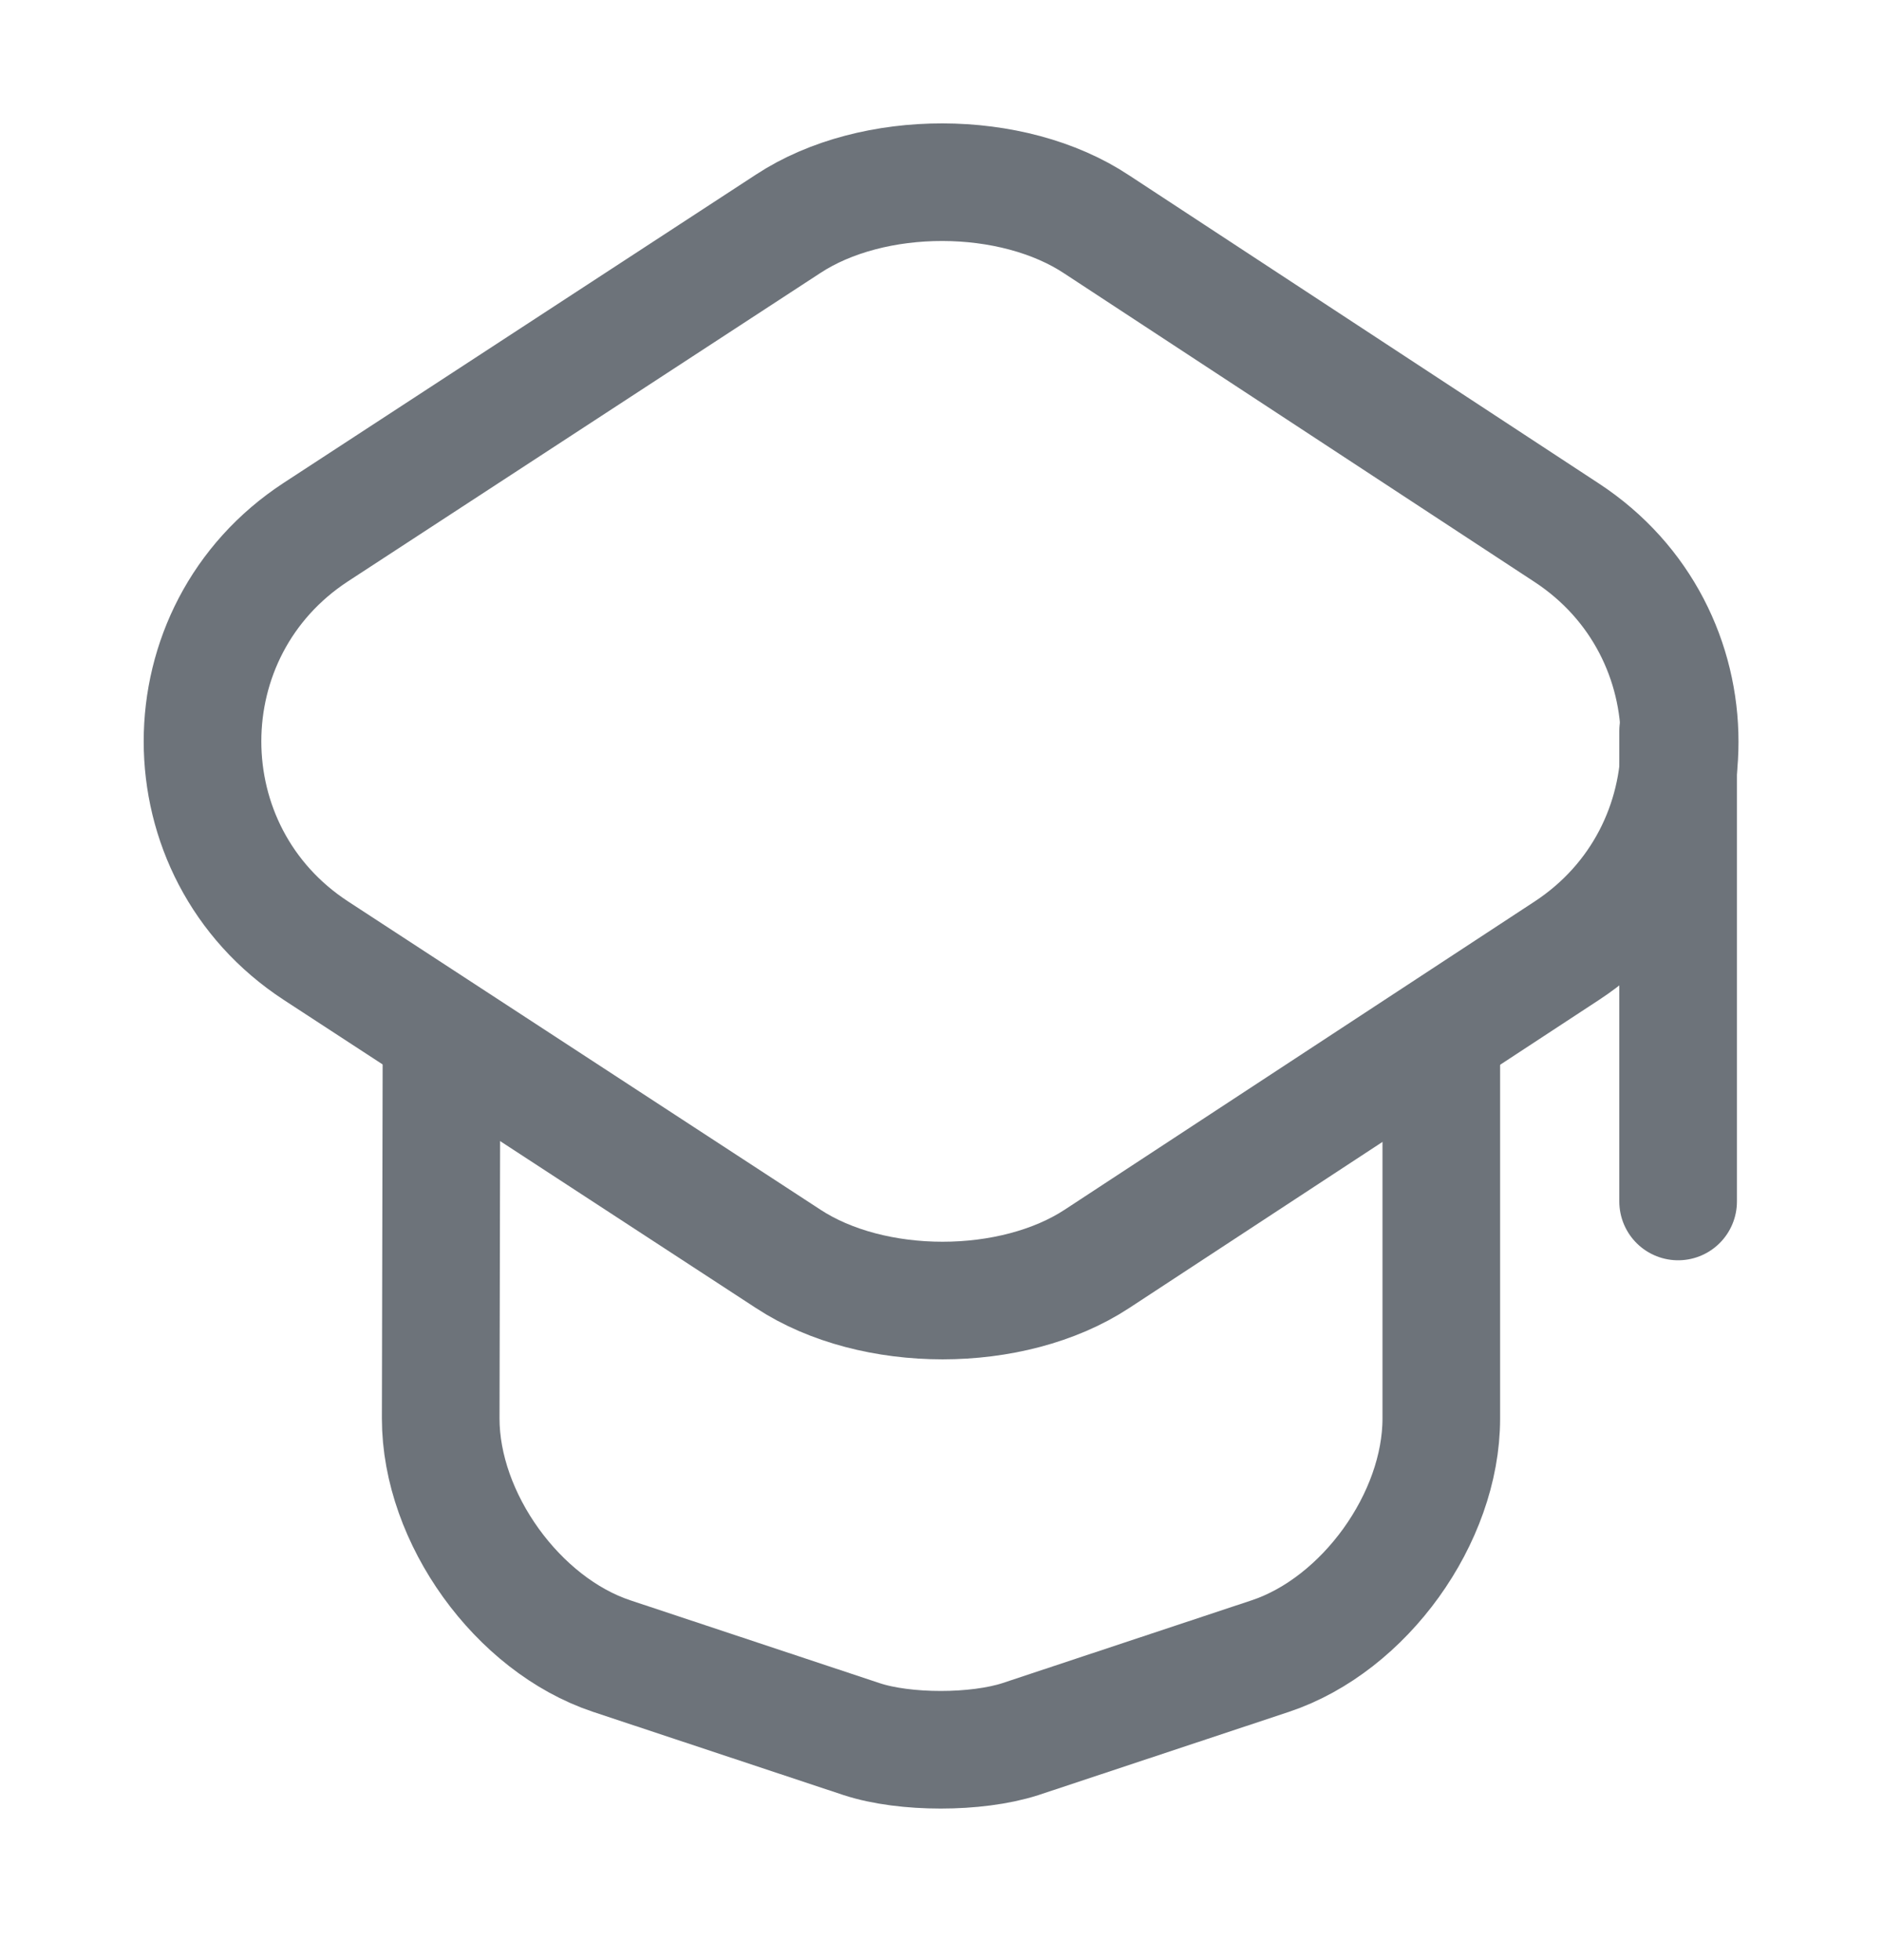
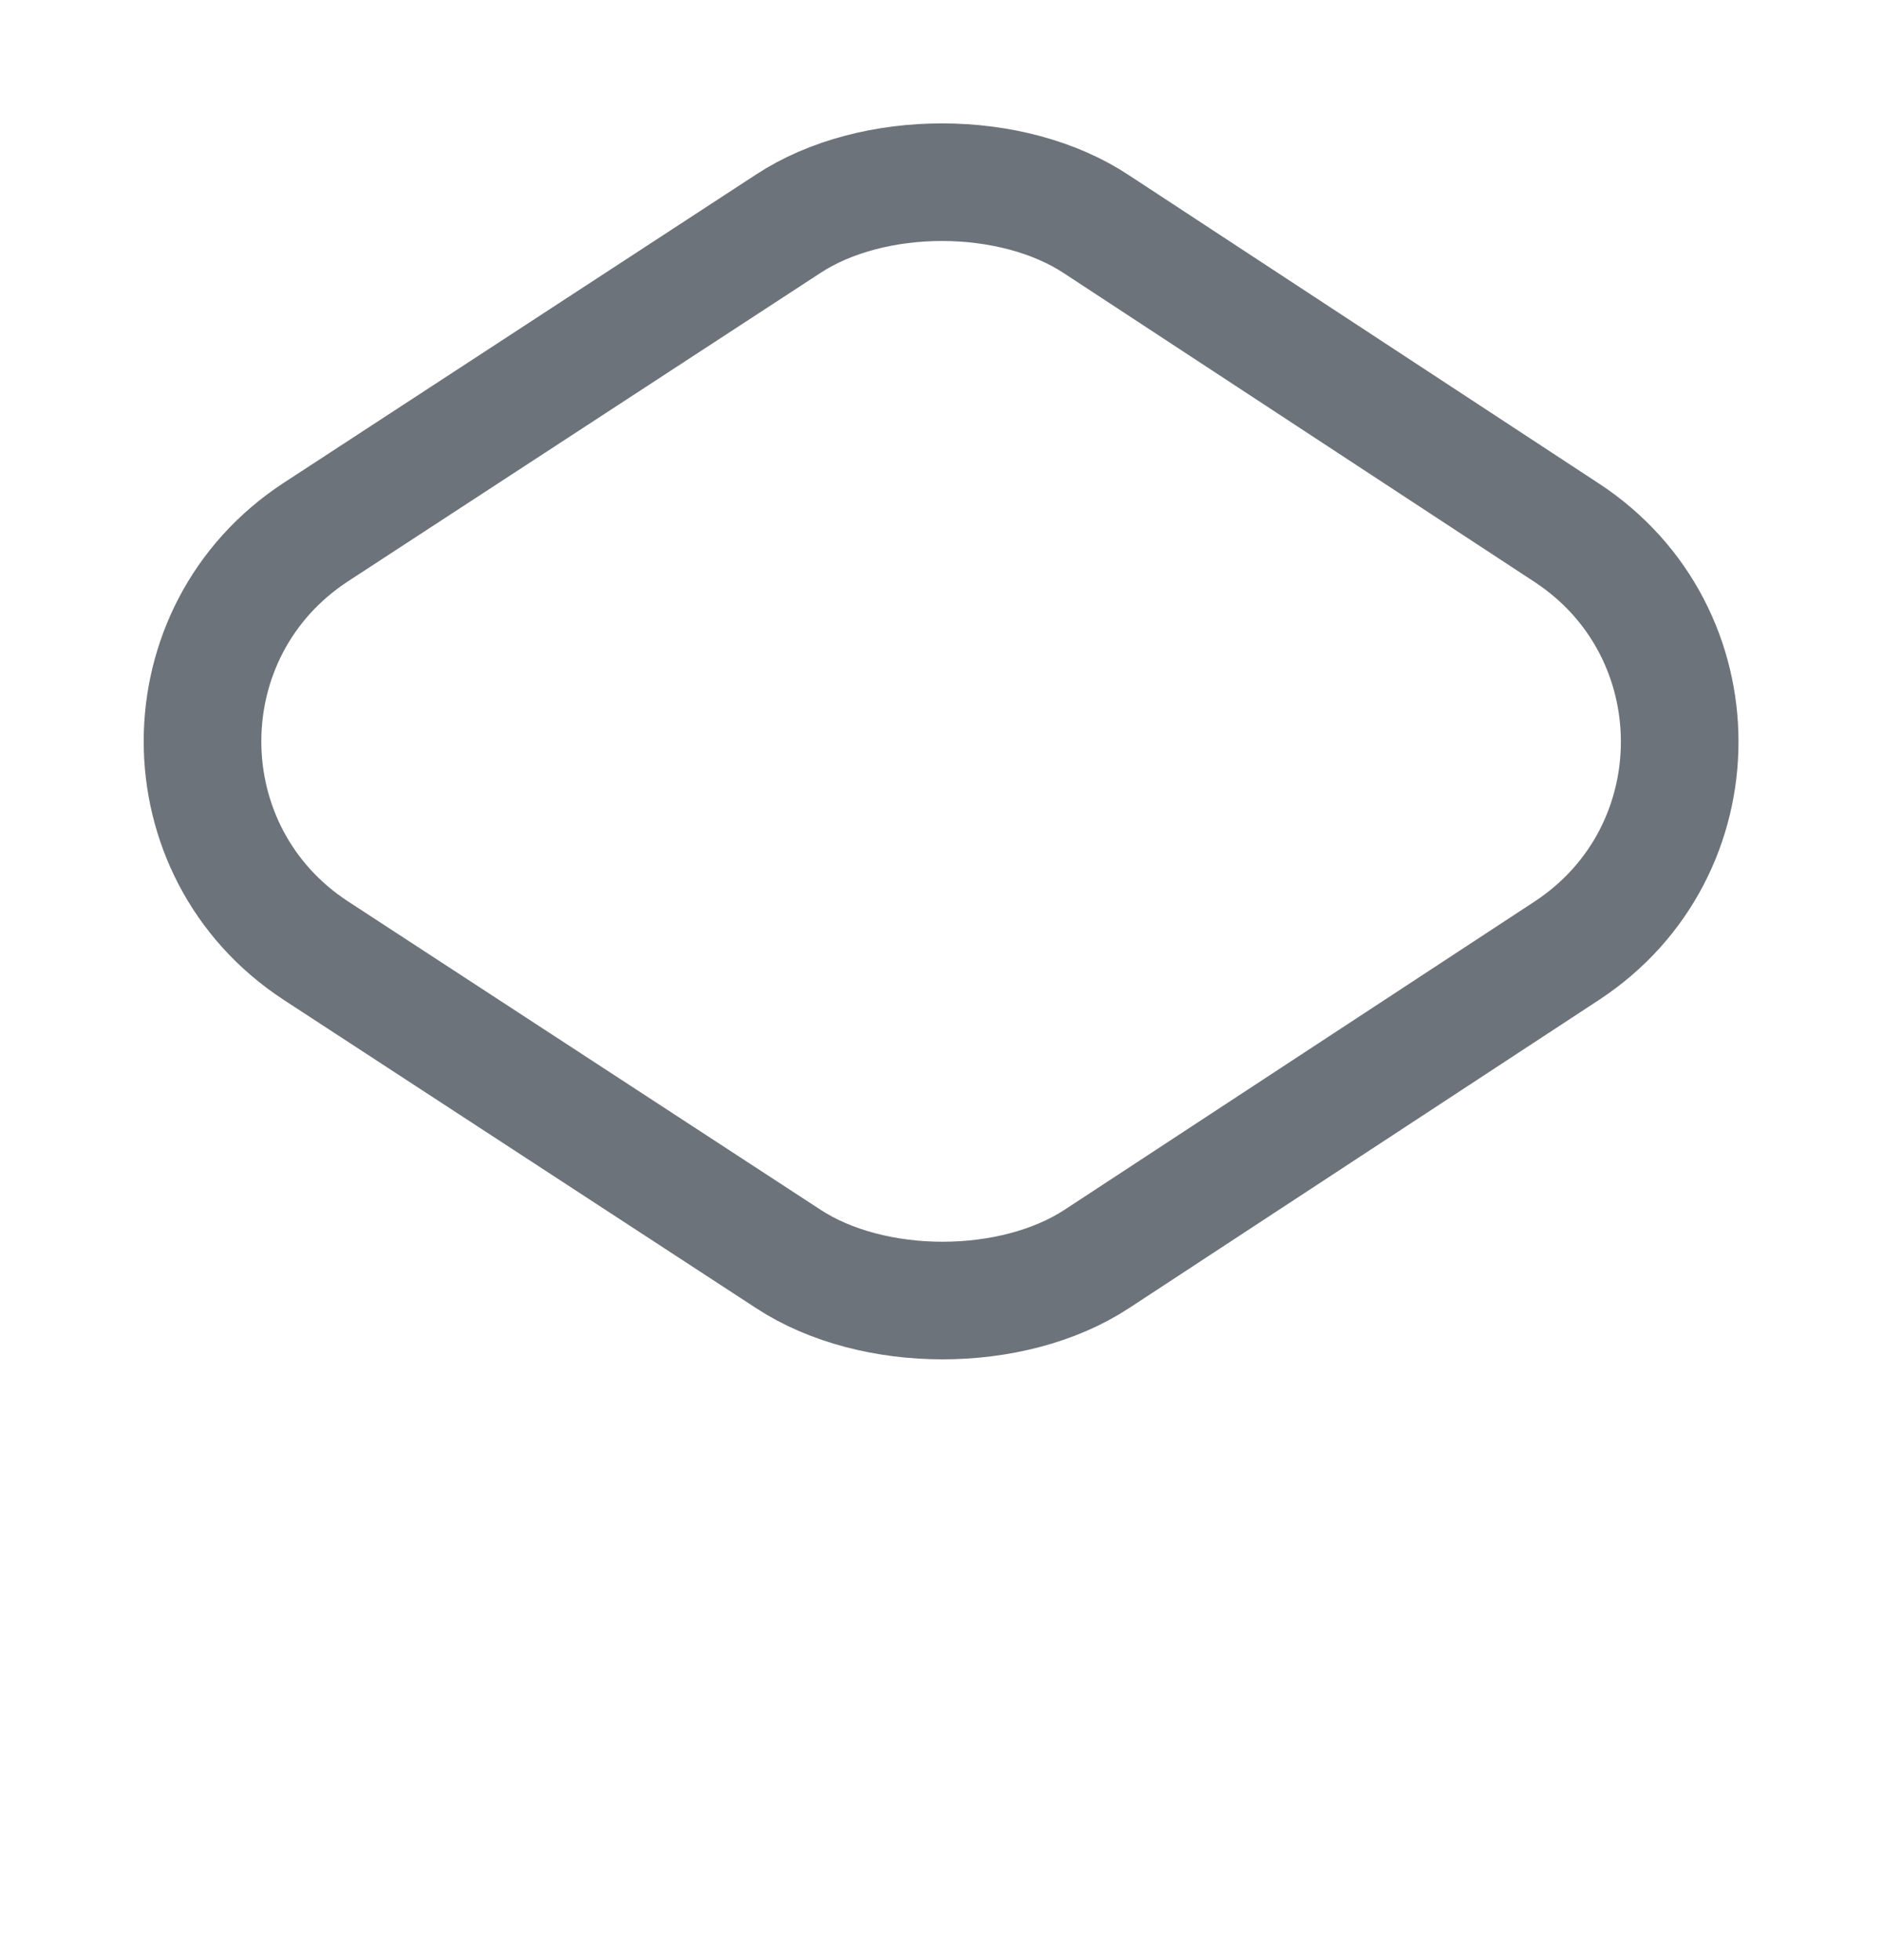
<svg xmlns="http://www.w3.org/2000/svg" width="24" height="25" viewBox="0 0 24 25" fill="none">
  <path d="M10.05 2.855L4.03 6.785C2.1 8.045 2.1 10.866 4.03 12.126L10.05 16.055C11.13 16.765 12.91 16.765 13.99 16.055L19.98 12.126C21.9 10.866 21.9 8.055 19.98 6.795L13.99 2.865C12.91 2.145 11.13 2.145 10.05 2.855Z" stroke="#6D737A" stroke-width="1.5" stroke-linecap="round" stroke-linejoin="round" />
-   <path d="M5.63 13.402L5.62 18.092C5.62 19.362 6.6 20.722 7.8 21.122L10.99 22.182C11.54 22.362 12.45 22.362 13.01 22.182L16.2 21.122C17.4 20.722 18.38 19.362 18.38 18.092V13.452" stroke="#6D737A" stroke-width="1.5" stroke-linecap="round" stroke-linejoin="round" />
-   <path d="M21.4 15.324V9.324" stroke="#6D737A" stroke-width="1.5" stroke-linecap="round" stroke-linejoin="round" />
</svg>